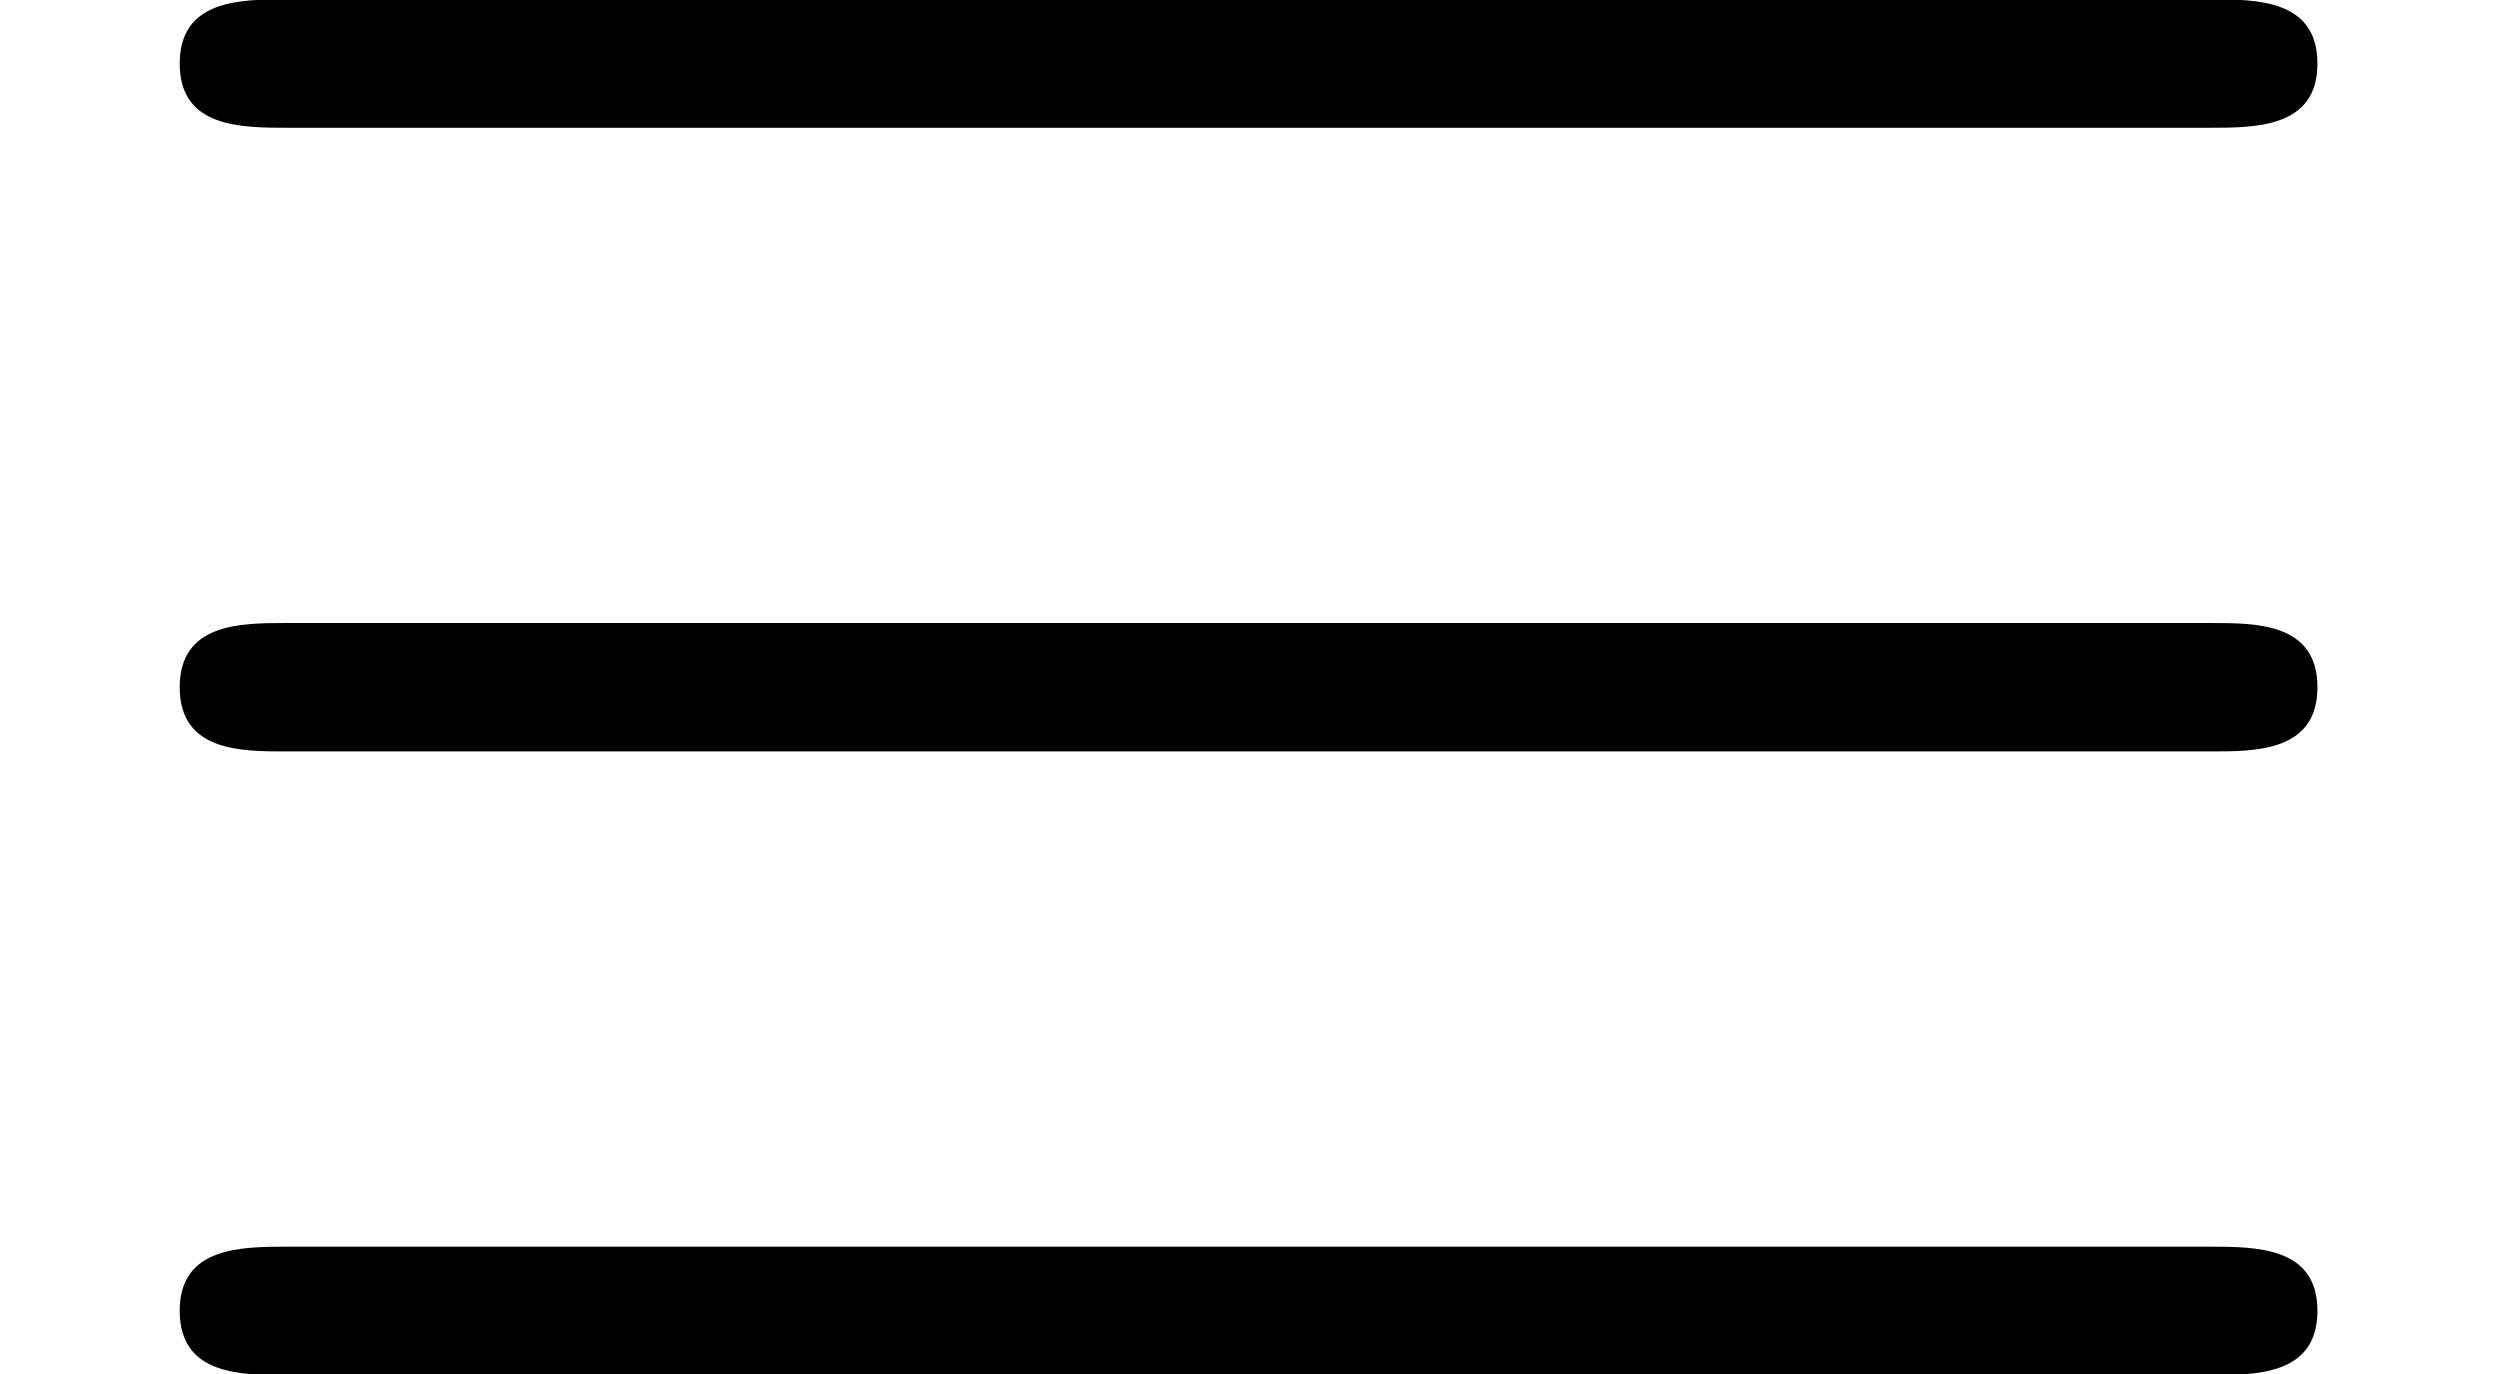
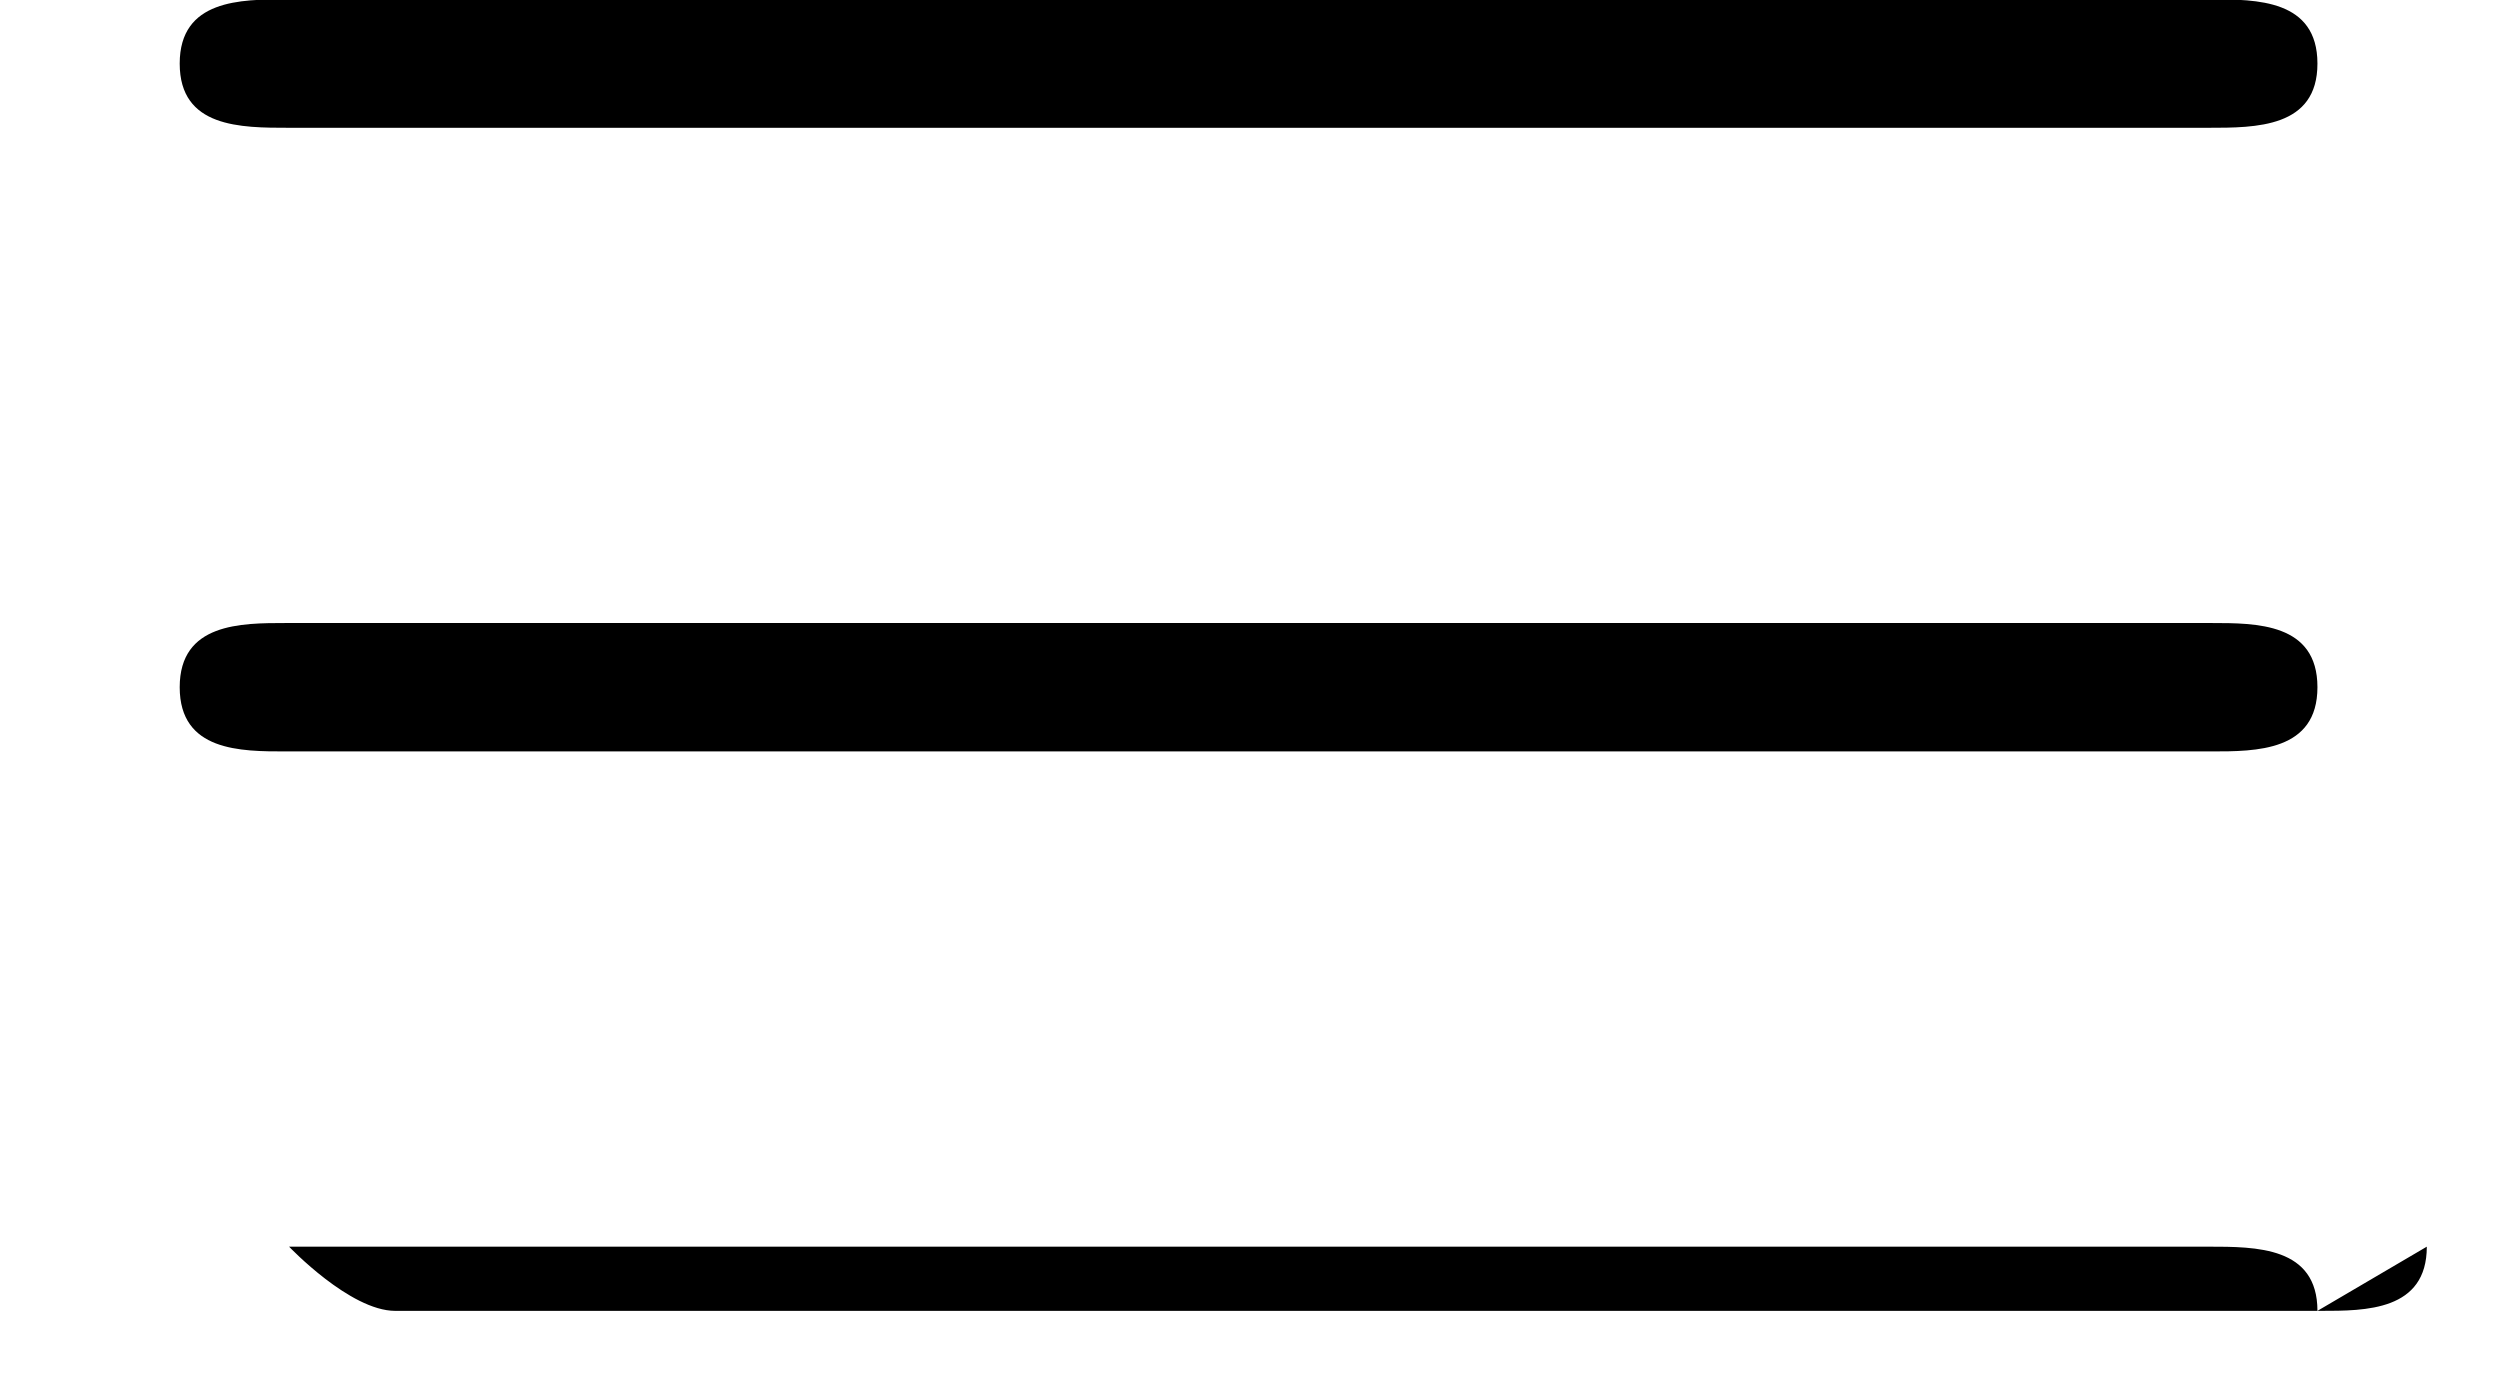
<svg xmlns="http://www.w3.org/2000/svg" xmlns:xlink="http://www.w3.org/1999/xlink" version="1.1" width="8.485pt" height="4.664pt" viewBox="0 -5.059 8.485 4.664">
  <defs>
    <use id="g19-17" xlink:href="#g2-17" transform="scale(1.095)" />
-     <path id="g2-17" d="m7.183-4.423c0-.199-.189-.199-.329-.199h-5.968c-.139 0-.329 0-.329 .199s.189 .199 .339 .199h5.948c.149 0 .339 0 .339-.199zm0 3.866c0-.199-.189-.199-.339-.199h-5.948c-.149 0-.339 0-.339 .199s.189 .199 .329 .199h5.968c.139 0 .329 0 .329-.199zm0-1.933c0-.199-.189-.199-.329-.199h-5.968c-.139 0-.329 0-.329 .199s.189 .199 .329 .199h5.968c.139 0 .329 0 .329-.199z" />
+     <path id="g2-17" d="m7.183-4.423c0-.199-.189-.199-.329-.199h-5.968c-.139 0-.329 0-.329 .199s.189 .199 .339 .199h5.948c.149 0 .339 0 .339-.199zm0 3.866c0-.199-.189-.199-.339-.199h-5.948s.189 .199 .329 .199h5.968c.139 0 .329 0 .329-.199zm0-1.933c0-.199-.189-.199-.329-.199h-5.968c-.139 0-.329 0-.329 .199s.189 .199 .329 .199h5.968c.139 0 .329 0 .329-.199z" />
  </defs>
  <g id="page672">
    <use x="0" y="0" xlink:href="#g19-17" />
  </g>
</svg>